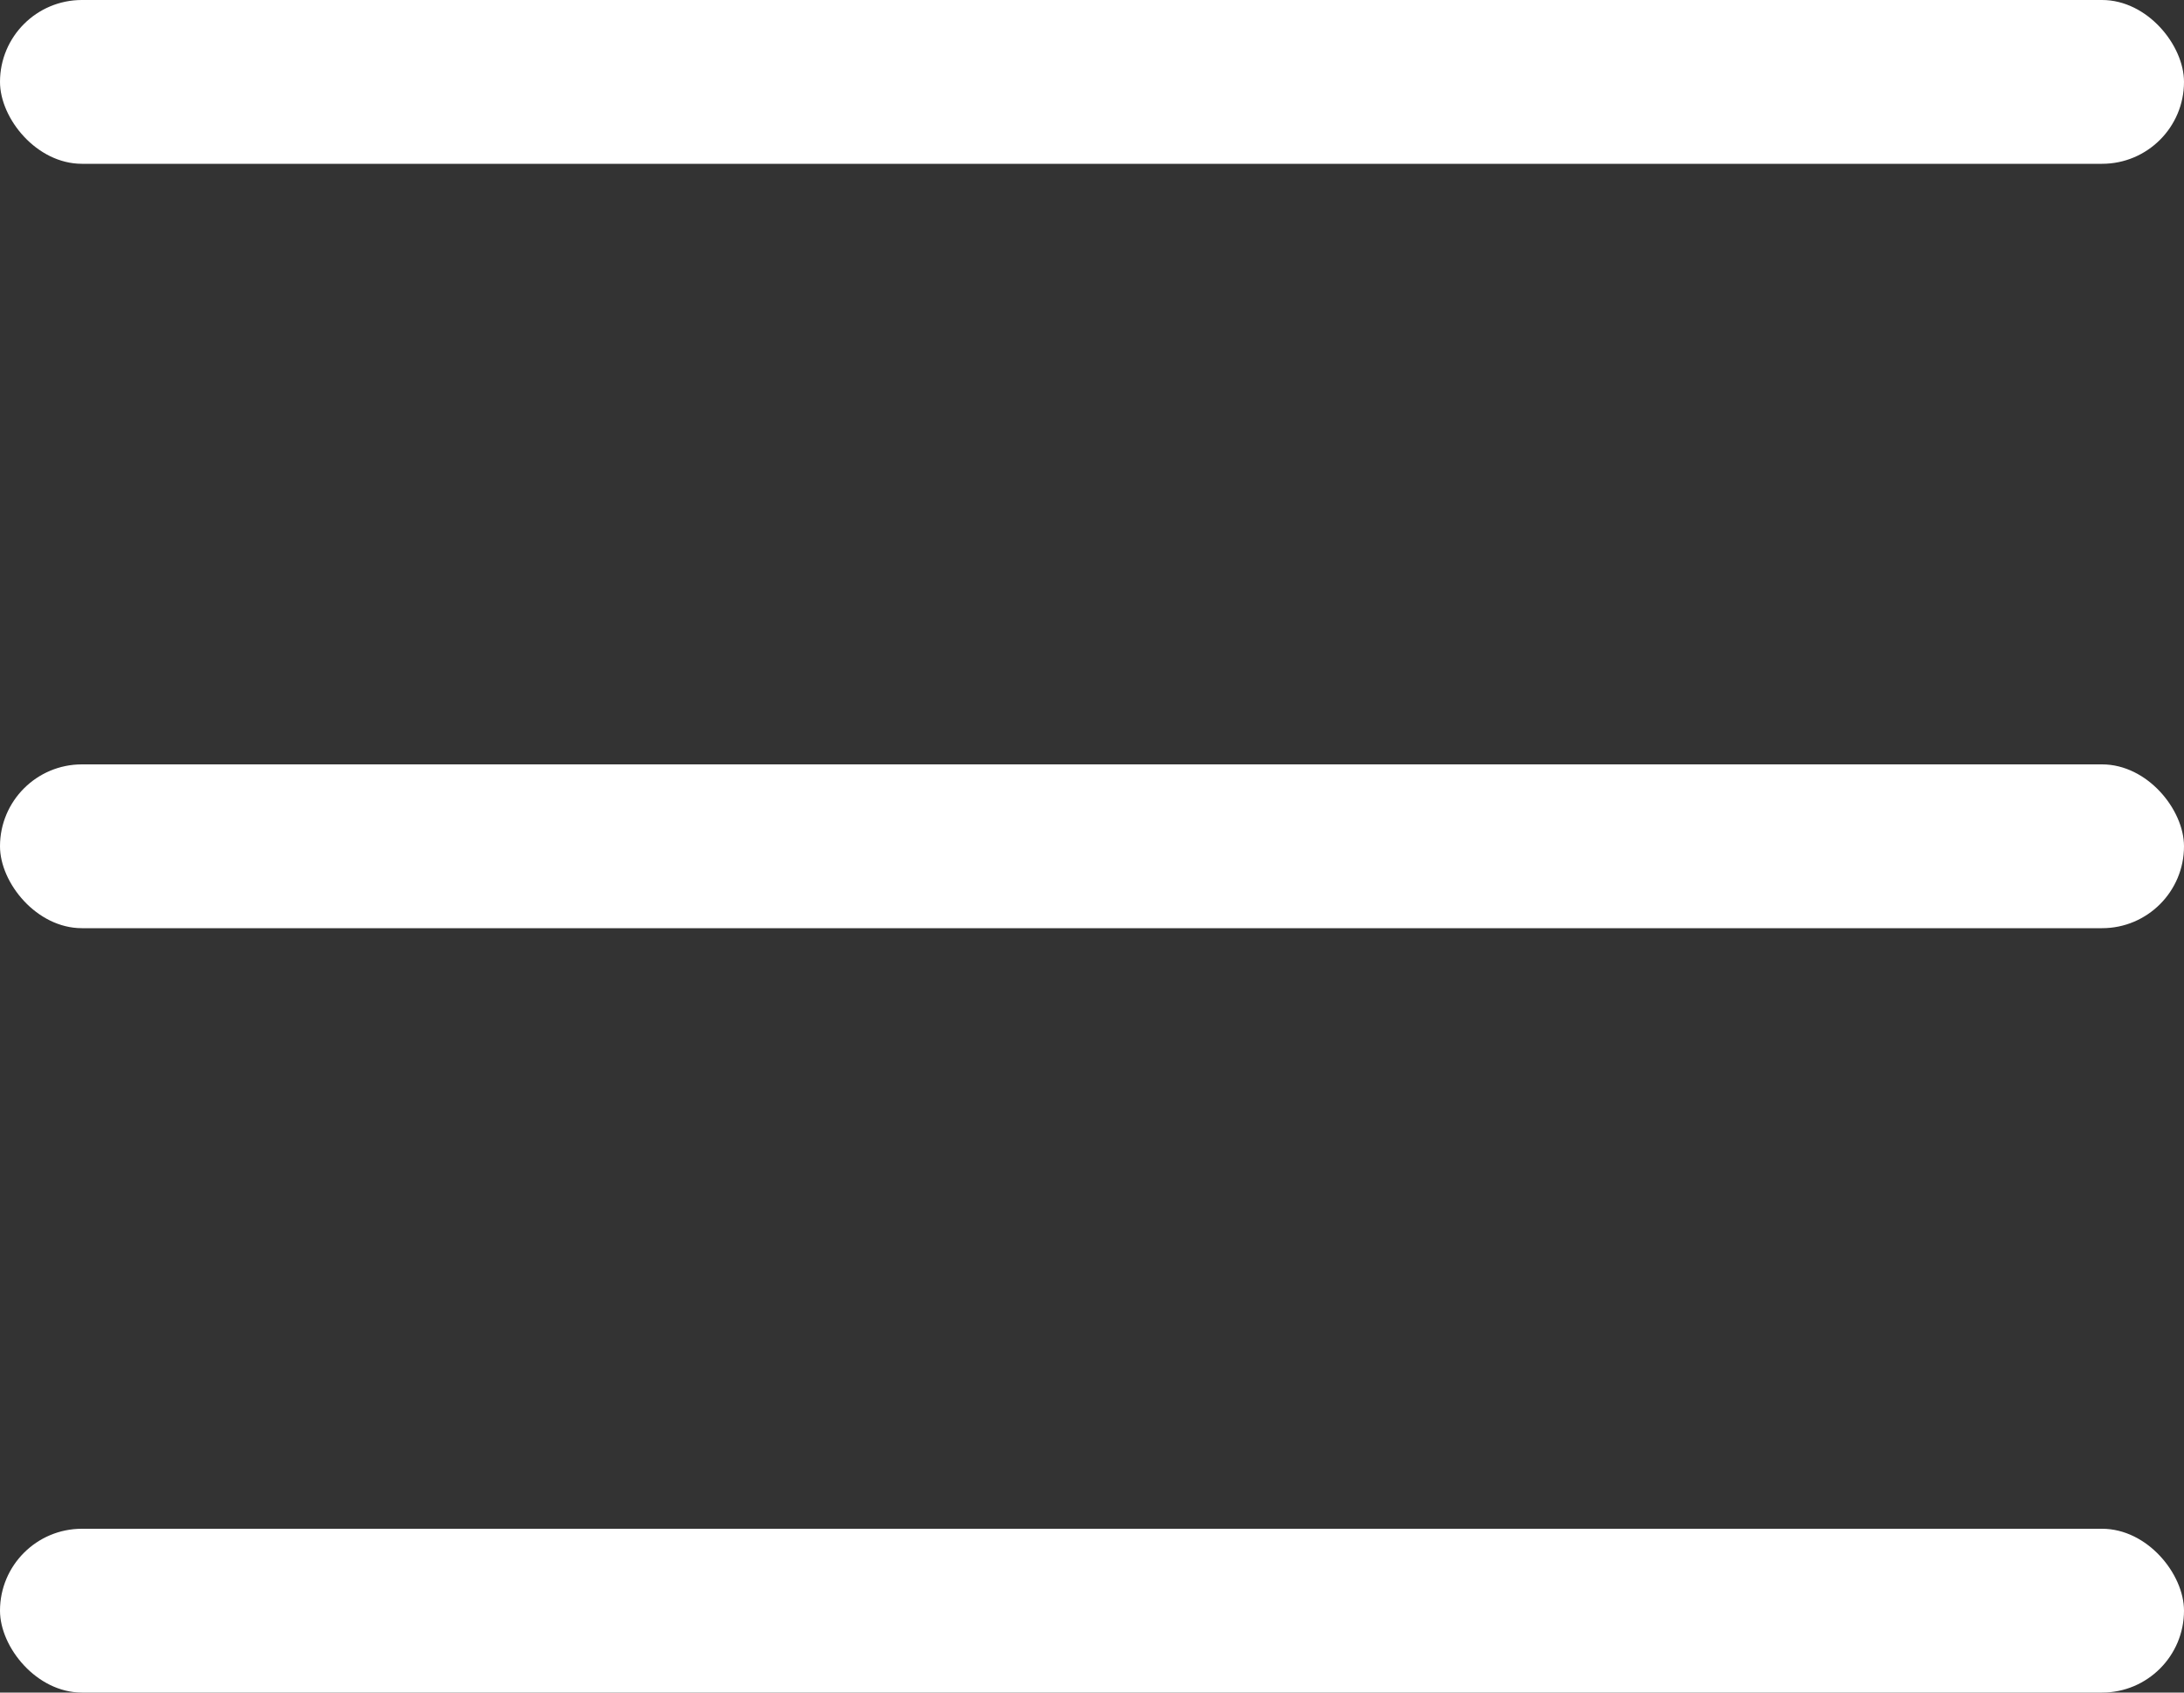
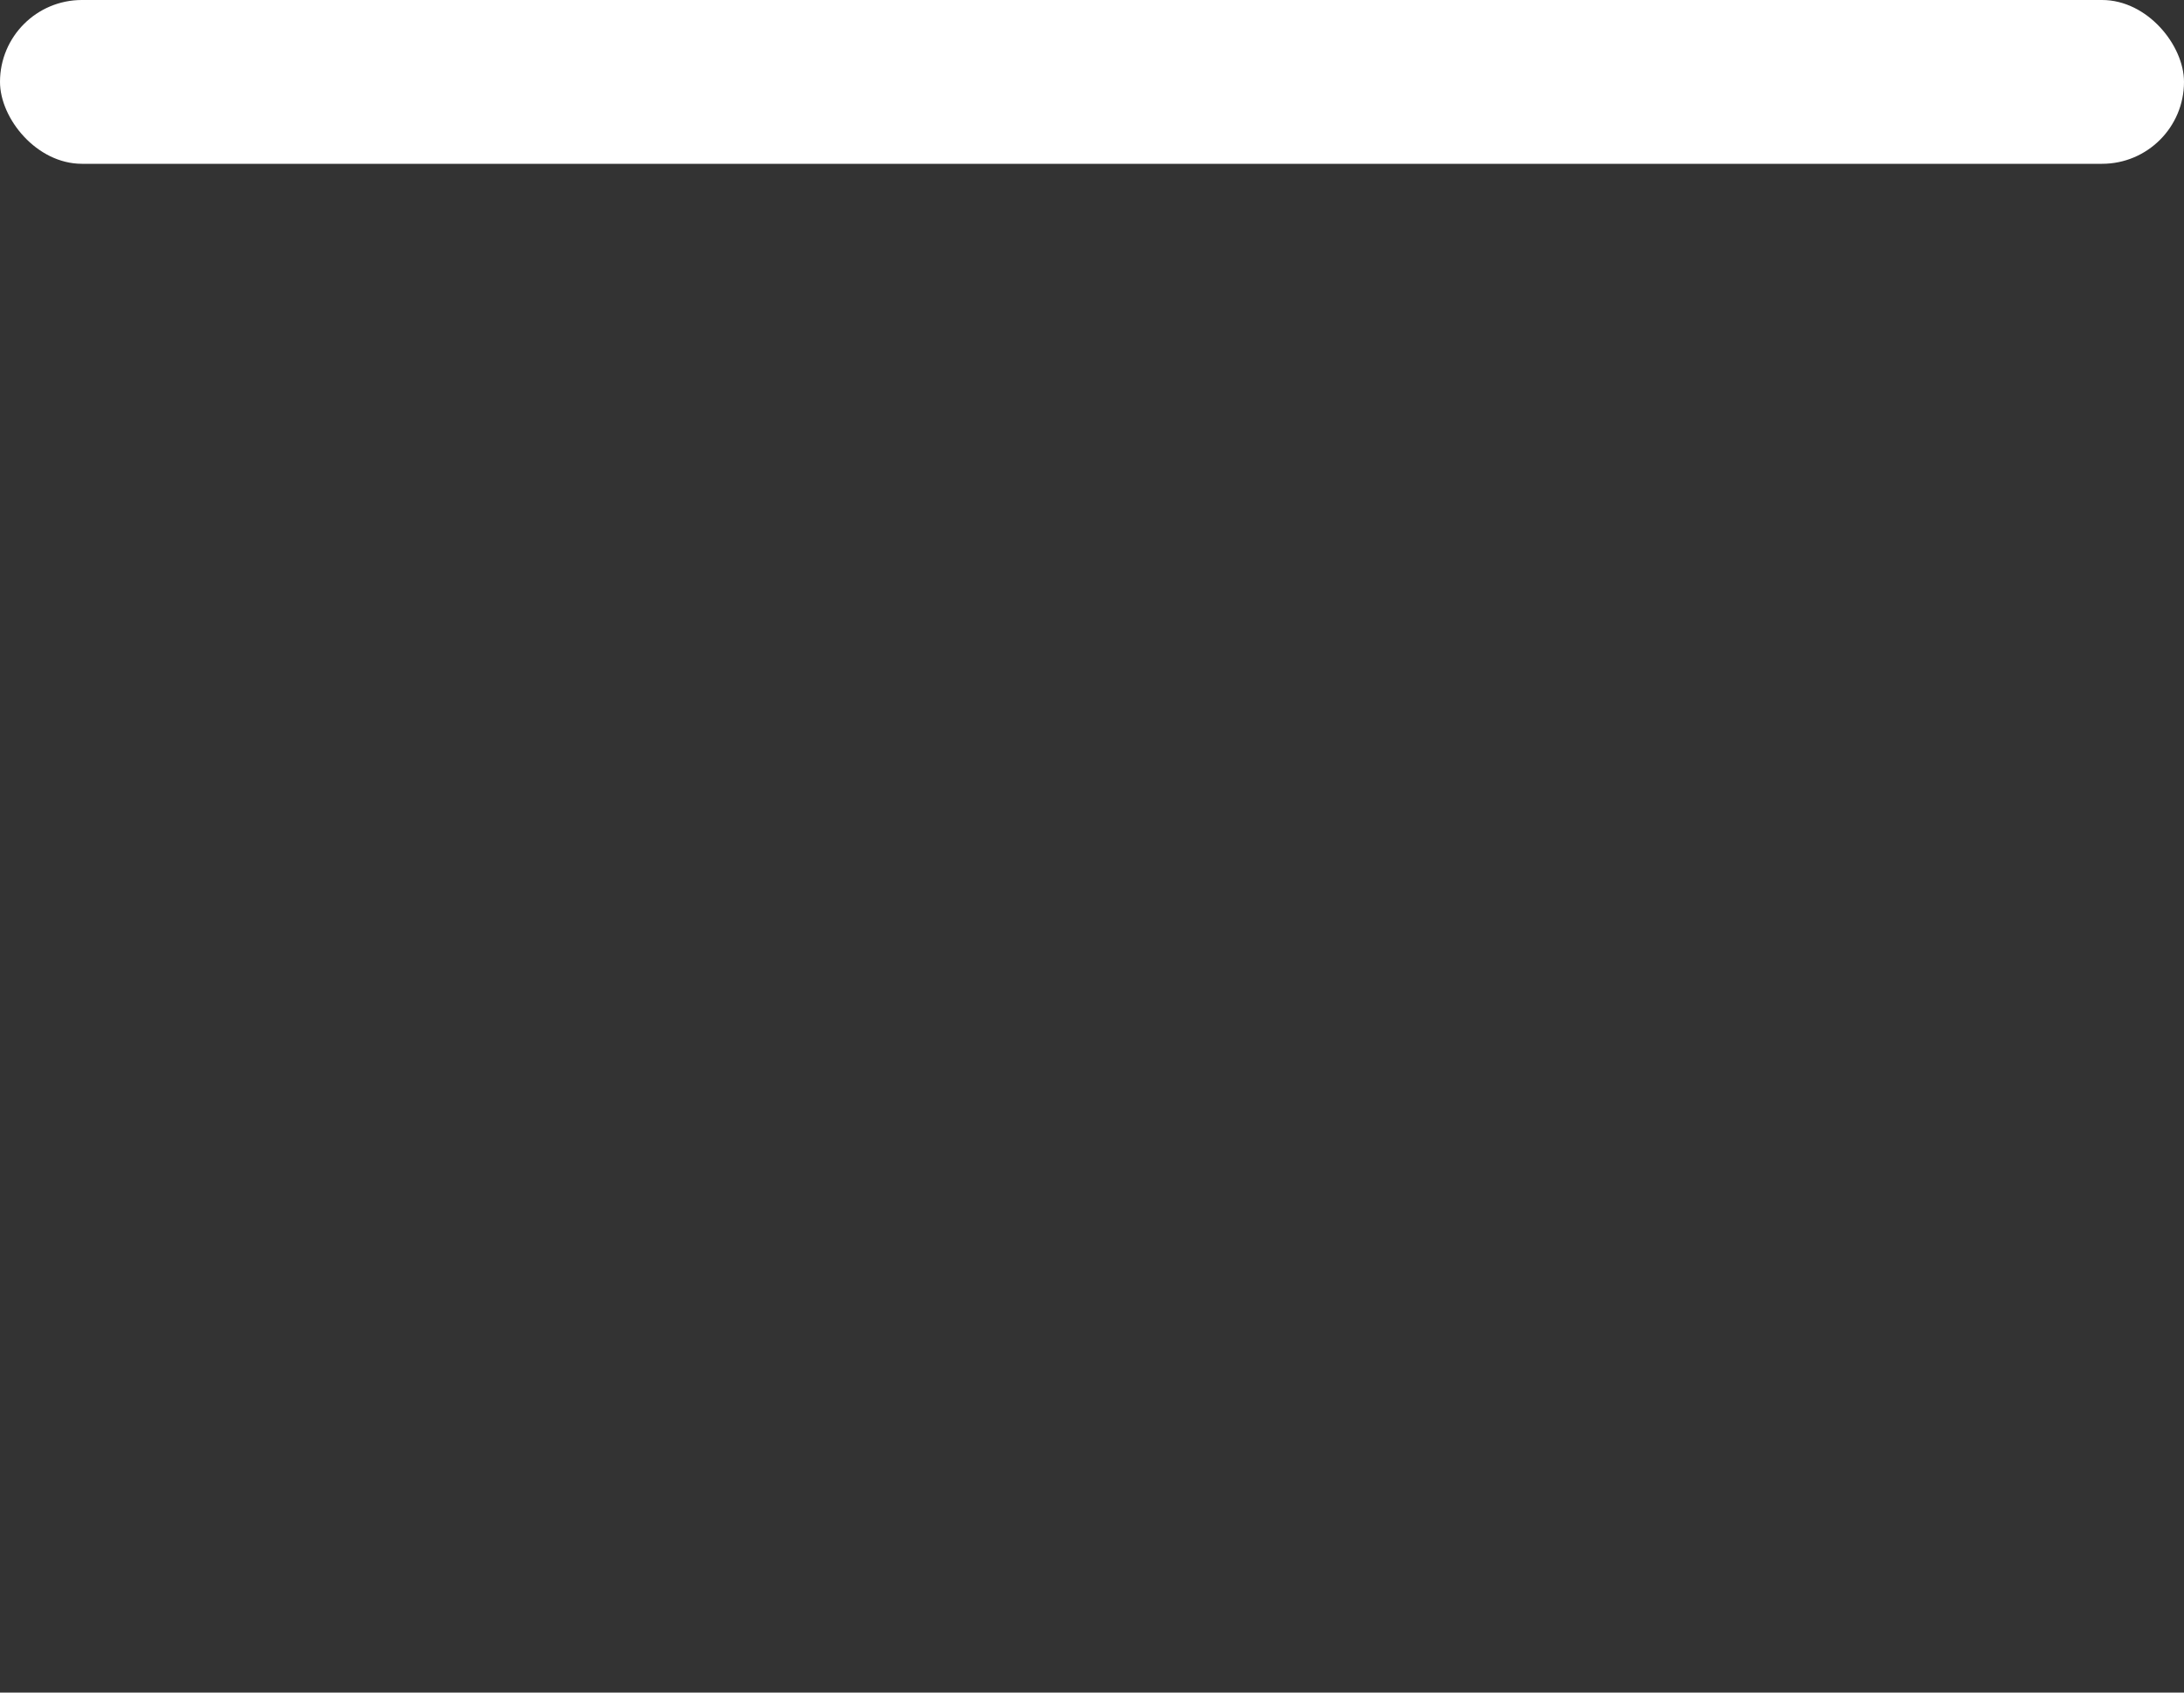
<svg xmlns="http://www.w3.org/2000/svg" viewBox="0 0 20 15.5">
  <rect x="0" y="0" width="20" height="15.5" fill="#333333" stroke="none" />
  <defs>
    <style>
      .cls-1 {
        fill: #fff;
      }
    </style>
  </defs>
  <g id="Group_1437" data-name="Group 1437" transform="translate(-4058.656 6868)">
    <rect id="Rectangle_258" data-name="Rectangle 258" class="cls-1" width="20" height="1.5" rx="0.75" transform="translate(4058.656 -6868)" />
-     <rect id="Rectangle_259" data-name="Rectangle 259" class="cls-1" width="20" height="1.5" rx="0.75" transform="translate(4058.656 -6861)" />
-     <rect id="Rectangle_260" data-name="Rectangle 260" class="cls-1" width="20" height="1.5" rx="0.75" transform="translate(4058.656 -6854)" />
  </g>
</svg>